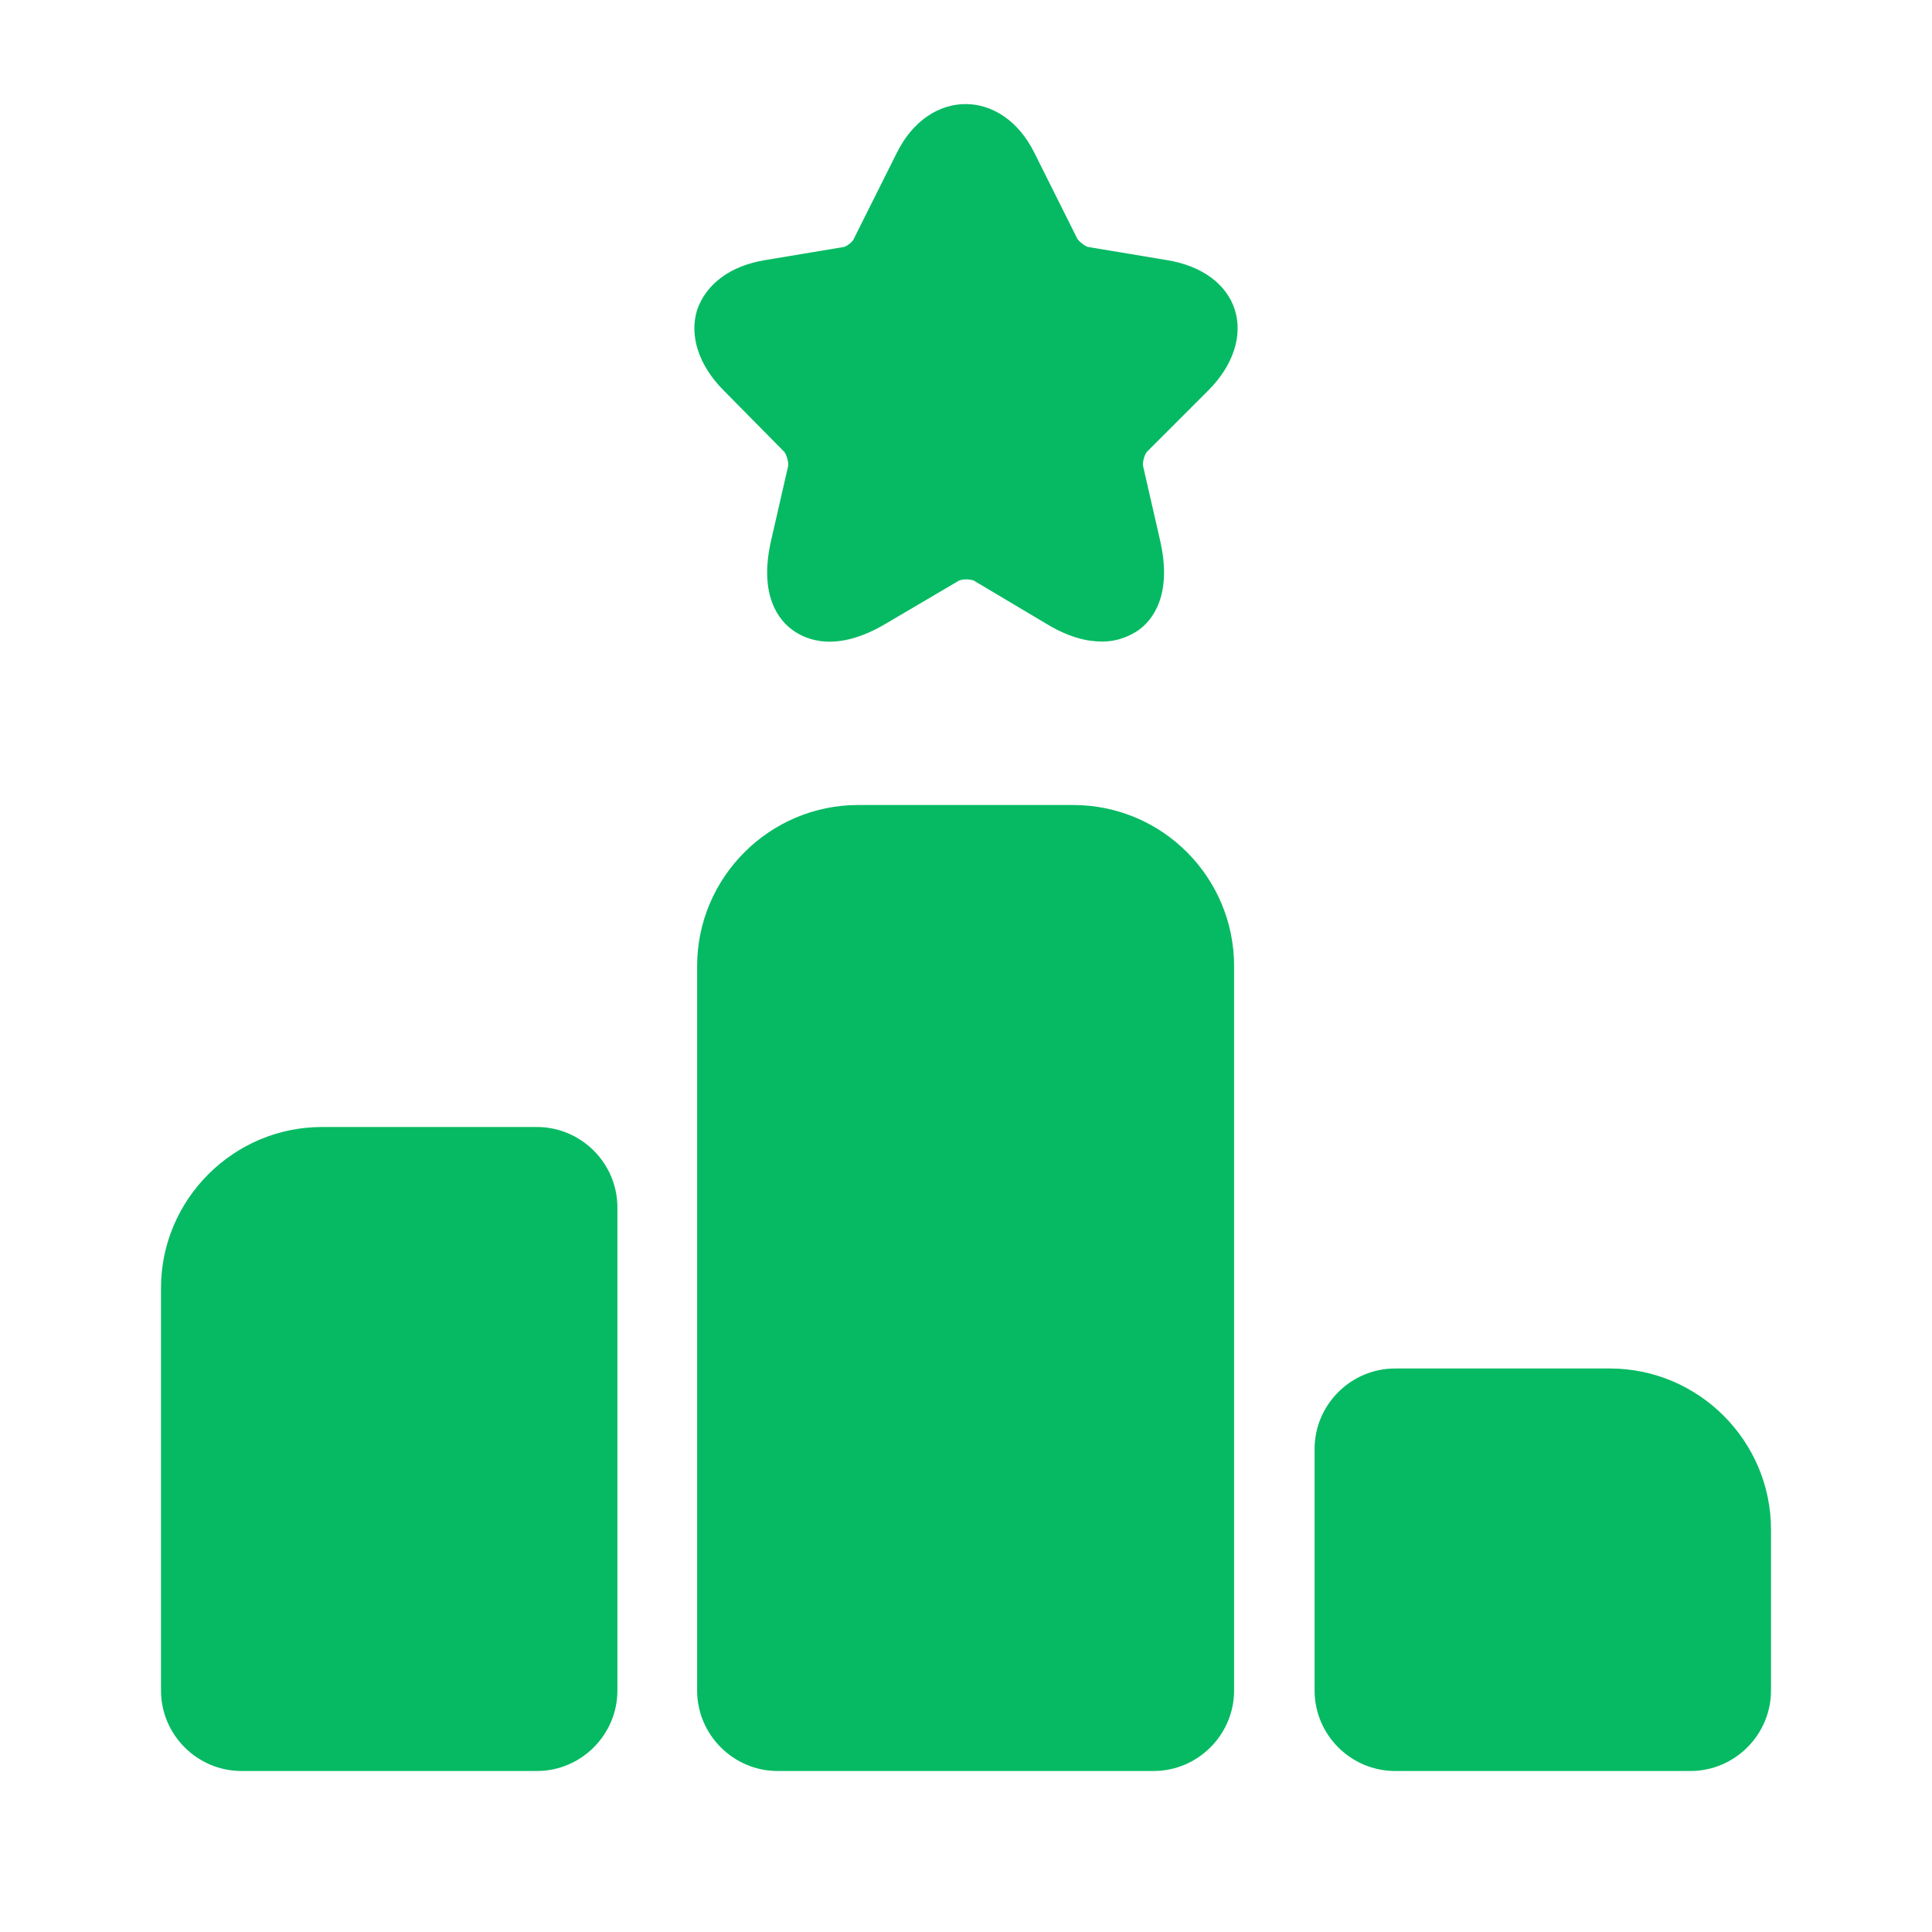
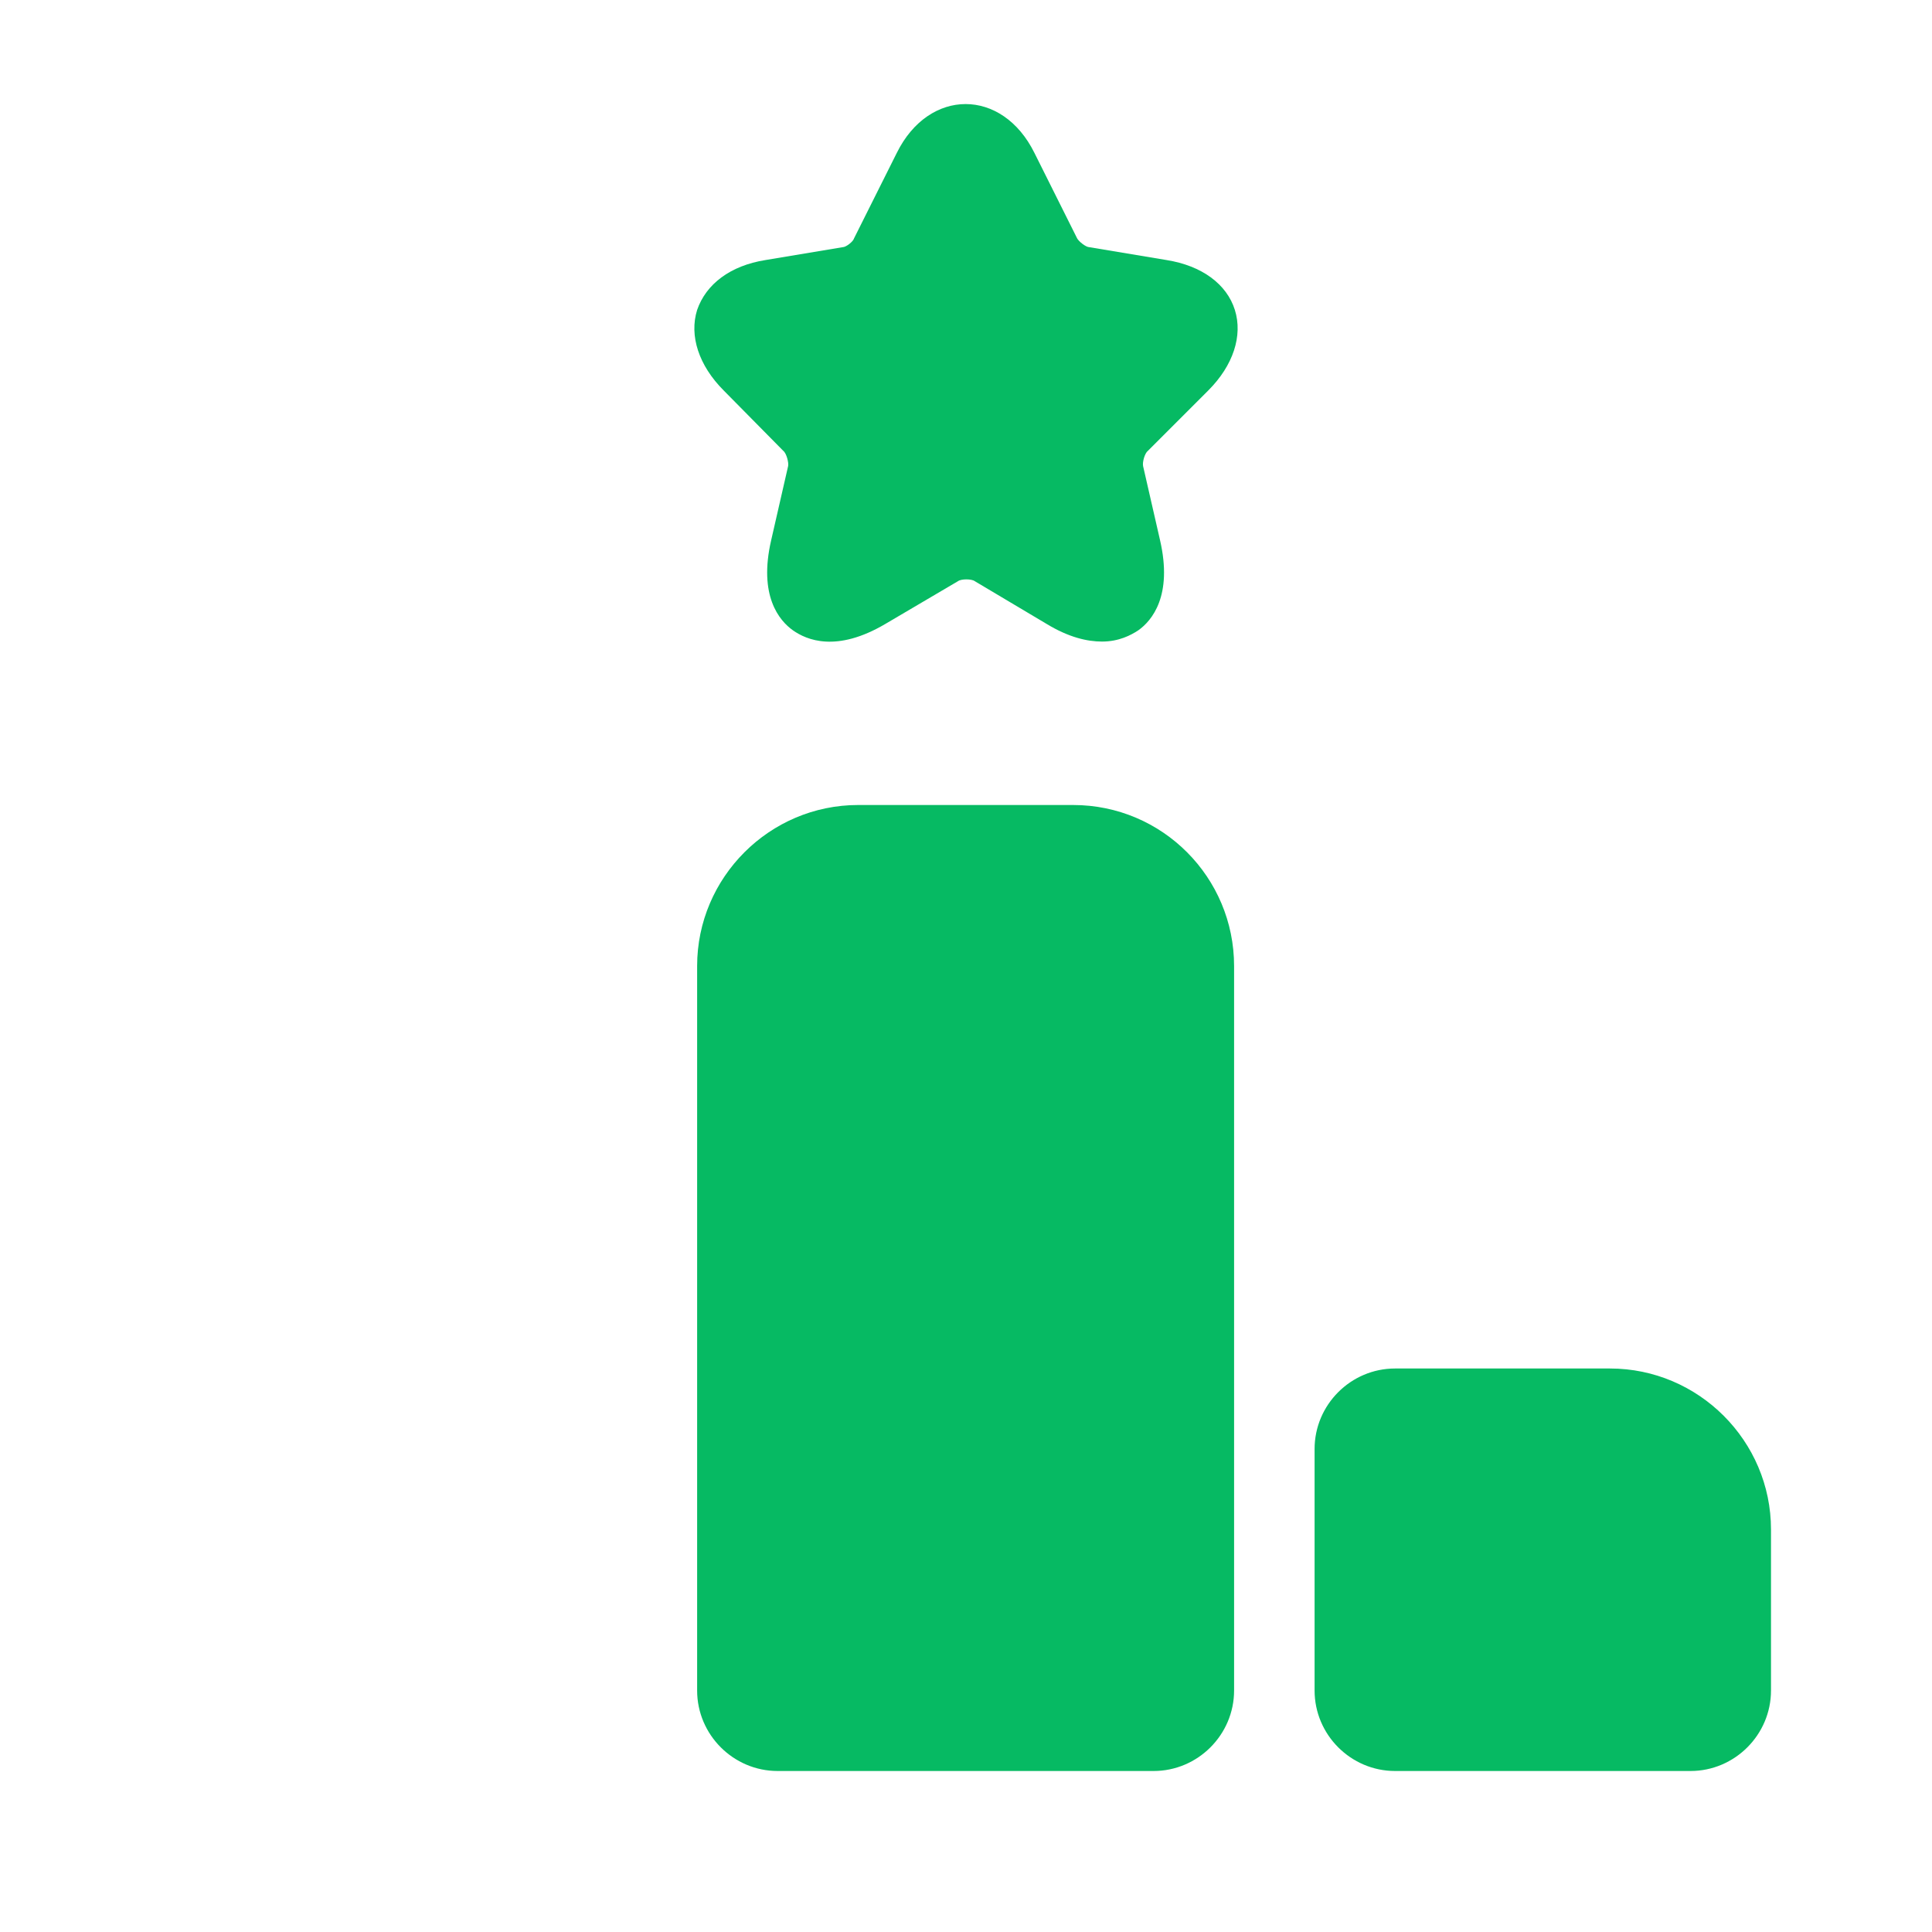
<svg xmlns="http://www.w3.org/2000/svg" width="42" height="42" viewBox="0 0 42 42" fill="none">
-   <path d="M11.672 24.5H7C5.075 24.5 3.5 26.075 3.5 28V36.75C3.5 37.712 4.287 38.5 5.25 38.5H11.672C12.635 38.5 13.422 37.712 13.422 36.75V26.25C13.422 25.288 12.635 24.5 11.672 24.5Z" fill="#06BA63" />
  <path d="M23.328 17.5H18.655C16.73 17.5 15.155 19.075 15.155 21V36.75C15.155 37.712 15.943 38.5 16.905 38.5H25.078C26.04 38.5 26.828 37.712 26.828 36.75V21C26.828 19.075 25.27 17.5 23.328 17.5Z" fill="#06BA63" />
  <path d="M35 29.75H30.328C29.365 29.75 28.578 30.538 28.578 31.5V36.75C28.578 37.712 29.365 38.5 30.328 38.5H36.75C37.712 38.5 38.5 37.712 38.5 36.75V33.25C38.5 31.325 36.925 29.75 35 29.75Z" fill="#06BA63" />
  <path d="M26.267 8.488C26.81 7.945 27.02 7.298 26.845 6.738C26.67 6.178 26.128 5.775 25.358 5.653L23.677 5.373C23.608 5.373 23.45 5.25 23.415 5.18L22.488 3.325C21.788 1.908 20.195 1.908 19.495 3.325L18.567 5.18C18.55 5.25 18.392 5.373 18.323 5.373L16.642 5.653C15.873 5.775 15.348 6.178 15.155 6.738C14.98 7.298 15.19 7.945 15.732 8.488L17.027 9.8C17.098 9.853 17.15 10.062 17.133 10.133L16.765 11.742C16.485 12.95 16.94 13.492 17.238 13.703C17.535 13.912 18.183 14.193 19.25 13.562L20.825 12.635C20.895 12.582 21.122 12.582 21.192 12.635L22.75 13.562C23.24 13.86 23.642 13.947 23.957 13.947C24.325 13.947 24.587 13.807 24.745 13.703C25.043 13.492 25.497 12.95 25.218 11.742L24.85 10.133C24.832 10.045 24.885 9.853 24.955 9.8L26.267 8.488Z" fill="#06BA63" />
</svg>